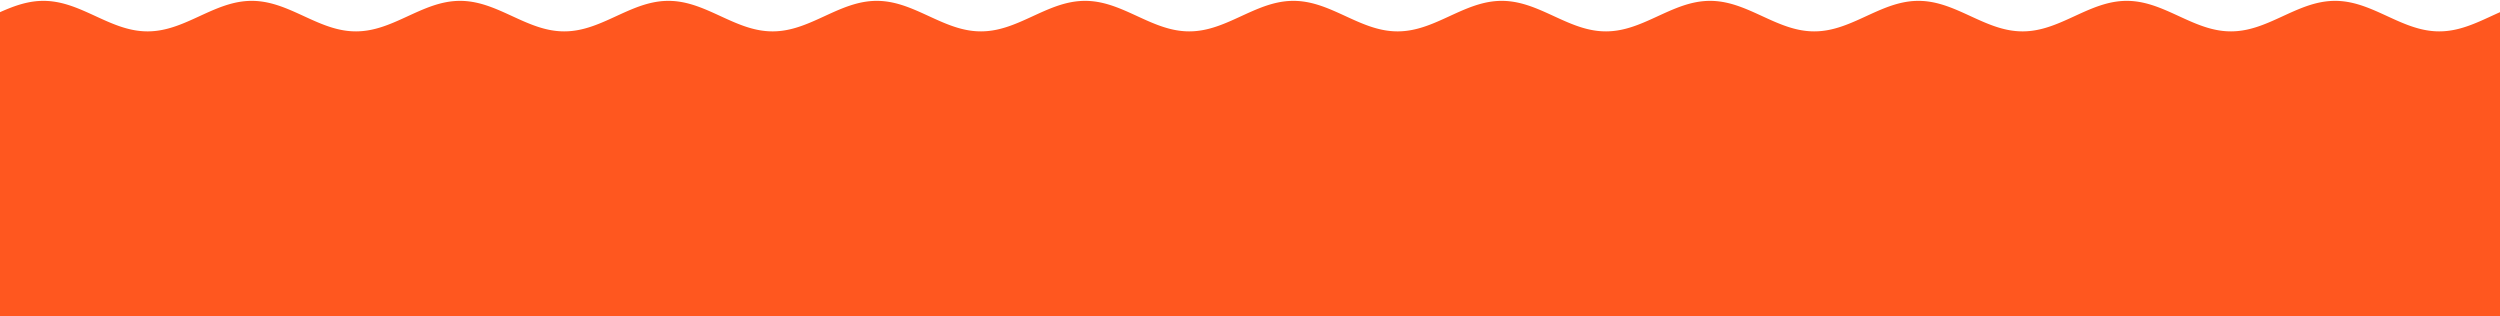
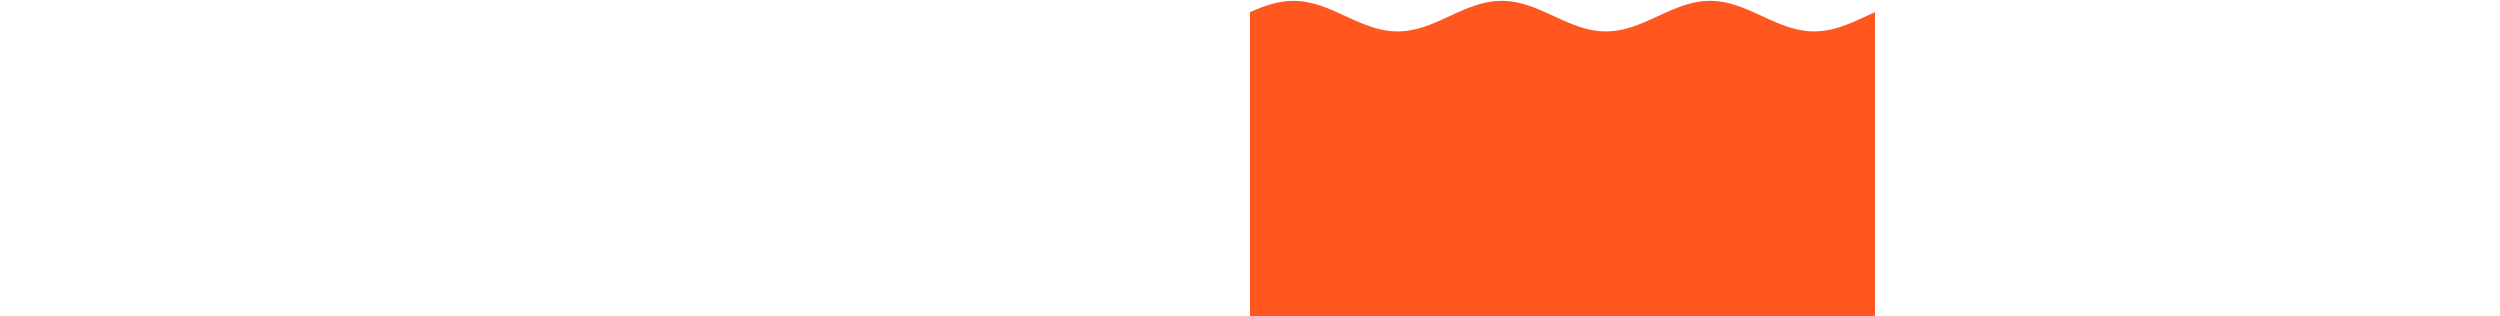
<svg xmlns="http://www.w3.org/2000/svg" width="640" height="81" viewBox="0 0 640 81" fill="none">
-   <path d="M480 81V3.114L480.4 2.938L480.8 2.764L481.2 2.592L481.6 2.425L482 2.261L482.4 2.102L482.8 1.947L483.2 1.795L483.6 1.652L484 1.511L484.4 1.378L484.8 1.25L485.2 1.128L485.6 1.014L486 0.906L486.4 0.805L486.8 0.713L487.2 0.627L487.6 0.548L488 0.478L488.4 0.416L488.8 0.362L489.2 0.317L489.6 0.281L490 0.252L490.4 0.233L490.8 0.222L491.2 0.219L491.6 0.225L492 0.241L492.4 0.264L492.8 0.295L493.2 0.336L493.6 0.386L494 0.442L494.4 0.508L494.8 0.581L495.2 0.662L495.6 0.753L496 0.848L496.4 0.953L496.8 1.064L497.2 1.181L497.6 1.306L498 1.436L498.4 1.572L498.8 1.714L499.2 1.863L499.6 2.014L500 2.172L500.4 2.333L500.8 2.498L501.2 2.669L501.6 2.841L502 3.016L502.4 3.194L502.8 3.373L503.2 3.555L503.6 3.737L504 3.92L504.4 4.105L504.8 4.289L505.2 4.472L505.6 4.655L506 4.838L506.4 5.017L506.8 5.195L507.2 5.37L507.6 5.544L508 5.714L508.4 5.88L508.8 6.042L509.2 6.2L509.6 6.355L510 6.503L510.4 6.647L510.8 6.784L511.2 6.916L511.6 7.042L512 7.161L512.4 7.273L512.8 7.378L513.2 7.477L513.6 7.567L514 7.65L514.4 7.727L514.8 7.794L515.2 7.853L515.6 7.903L516 7.945L516.4 7.98L516.8 8.005L517.2 8.022L517.6 8.03H518L518.4 8.02L518.8 8.003L519.2 7.977L519.6 7.942L520 7.898L520.4 7.847L520.8 7.786L521.2 7.719L521.6 7.642L522 7.558L522.4 7.466L522.8 7.367L523.2 7.261L523.6 7.148L524 7.028L524.4 6.902L524.8 6.769L525.2 6.631L525.6 6.486L526 6.338L526.4 6.183L526.8 6.025L527.2 5.862L527.6 5.695L528 5.525L528.4 5.352L528.8 5.175L529.2 4.997L529.6 4.817L530 4.634L530.4 4.452L530.8 4.269L531.2 4.084L531.6 3.9L532 3.717L532.4 3.534L532.8 3.353L533.2 3.173L533.6 2.995L534 2.82L534.4 2.648L534.8 2.48L535.2 2.316L535.6 2.155L536 1.997L536.4 1.845L536.8 1.698L537.2 1.558L537.6 1.422L538 1.292L538.4 1.169L538.8 1.052L539.2 0.941L539.6 0.838L540 0.742L540.4 0.653L540.8 0.573L541.2 0.5L541.6 0.436L542 0.38L542.4 0.331L542.8 0.292L543.2 0.261L543.6 0.237L544 0.223L544.4 0.219L544.8 0.222L545.2 0.234L545.6 0.255L546 0.284L546.4 0.322L546.8 0.369L547.2 0.423L547.6 0.486L548 0.556L548.4 0.636L548.8 0.722L549.2 0.816L549.6 0.917L550 1.027L550.4 1.142L550.8 1.264L551.2 1.392L551.6 1.527L552 1.667L552.4 1.812L552.8 1.964L553.2 2.119L553.6 2.28L554 2.444L554.4 2.611L554.8 2.783L555.2 2.956L555.6 3.134L556 3.312L556.4 3.494L556.8 3.677L557.2 3.859L557.6 4.044L558 4.227L558.4 4.411L558.8 4.594L559.2 4.777L559.6 4.958L560 5.136L560.4 5.312L560.8 5.486L561.2 5.658L561.6 5.825L562 5.989L562.4 6.148L562.8 6.303L563.2 6.455L563.6 6.598L564 6.739L564.4 6.872L564.8 7L565.2 7.122L565.6 7.236L566 7.344L566.4 7.445L566.8 7.537L567.2 7.623L567.6 7.702L568 7.772L568.4 7.834L568.8 7.888L569.2 7.933L569.6 7.969L570 7.998L570.4 8.017L570.8 8.028L571.2 8.031L571.6 8.025L572 8.009L572.4 7.986L572.8 7.955L573.2 7.914L573.6 7.864L574 7.808L574.4 7.742L574.8 7.669L575.2 7.588L575.6 7.497L576 7.402L576.4 7.297L576.8 7.186L577.2 7.069L577.6 6.944L578 6.814L578.4 6.678L578.8 6.536L579.2 6.388L579.6 6.236L580 6.078L580.4 5.917L580.8 5.752L581.2 5.581L581.6 5.409L582 5.234L582.4 5.056L582.8 4.877L583.2 4.695L583.6 4.513L584 4.33L584.4 4.145L584.8 3.961L585.2 3.778L585.6 3.595L586 3.413L586.4 3.233L586.8 3.055L587.2 2.88L587.6 2.706L588 2.536L588.4 2.37L588.8 2.208L589.2 2.05L589.6 1.895L590 1.747L590.4 1.603L590.8 1.466L591.2 1.334L591.6 1.208L592 1.089L592.4 0.977L592.8 0.872L593.2 0.773L593.6 0.683L594 0.6L594.4 0.523L594.8 0.456L595.2 0.397L595.6 0.347L596 0.305L596.4 0.27L596.8 0.245L597.2 0.228L597.6 0.22H598L598.4 0.23L598.8 0.247L599.2 0.273L599.6 0.308L600 0.352L600.4 0.403L600.8 0.464L601.2 0.531L601.6 0.608L602 0.692L602.4 0.784L602.8 0.883L603.2 0.989L603.6 1.102L604 1.222L604.4 1.348L604.8 1.481L605.2 1.619L605.6 1.764L606 1.913L606.4 2.067L606.8 2.225L607.2 2.388L607.6 2.555L608 2.725L608.4 2.898L608.8 3.075L609.2 3.253L609.6 3.433L610 3.616L610.4 3.798L610.8 3.981L611.2 4.166L611.6 4.35L612 4.533L612.4 4.716L612.8 4.897L613.2 5.077L613.6 5.255L614 5.43L614.4 5.602L614.8 5.77L615.2 5.934L615.6 6.095L616 6.253L616.4 6.405L616.8 6.552L617.2 6.692L617.6 6.828L618 6.958L618.4 7.081L618.8 7.198L619.2 7.309L619.6 7.412L620 7.508L620.4 7.597L620.8 7.677L621.2 7.75L621.6 7.814L622 7.87L622.4 7.919L622.8 7.958L623.2 7.989L623.6 8.012L624 8.027L624.4 8.031L624.8 8.028L625.2 8.016L625.6 7.995L626 7.966L626.4 7.928L626.8 7.881L627.2 7.827L627.6 7.764L628 7.694L628.4 7.614L628.8 7.528L629.2 7.434L629.6 7.333L630 7.223L630.4 7.108L630.8 6.986L631.2 6.858L631.6 6.723L632 6.583L632.4 6.438L632.8 6.286L633.2 6.131L633.6 5.97L634 5.806L634.4 5.639L634.8 5.467L635.2 5.294L635.6 5.116L636 4.938L636.4 4.756L636.8 4.573L637.2 4.391L637.6 4.206L638 4.023L638.4 3.839L638.8 3.656L639.2 3.473L639.6 3.292L640 3.114V81H480Z" fill="#FF571F" />
  <path d="M320 81V3.114L320.4 2.938L320.8 2.764L321.2 2.592L321.6 2.425L322 2.261L322.4 2.102L322.8 1.947L323.2 1.795L323.6 1.652L324 1.511L324.4 1.378L324.8 1.25L325.2 1.128L325.6 1.014L326 0.906L326.4 0.805L326.8 0.713L327.2 0.627L327.6 0.548L328 0.478L328.4 0.416L328.8 0.362L329.2 0.317L329.6 0.281L330 0.252L330.4 0.233L330.8 0.222L331.2 0.219L331.6 0.225L332 0.241L332.4 0.264L332.8 0.295L333.2 0.336L333.6 0.386L334 0.442L334.4 0.508L334.8 0.581L335.2 0.662L335.6 0.753L336 0.848L336.4 0.953L336.8 1.064L337.2 1.181L337.6 1.306L338 1.436L338.4 1.572L338.8 1.714L339.2 1.863L339.6 2.014L340 2.172L340.4 2.333L340.8 2.498L341.2 2.669L341.6 2.841L342 3.016L342.4 3.194L342.8 3.373L343.2 3.555L343.6 3.737L344 3.92L344.4 4.105L344.8 4.289L345.2 4.472L345.6 4.655L346 4.838L346.4 5.017L346.8 5.195L347.2 5.37L347.6 5.544L348 5.714L348.4 5.88L348.8 6.042L349.2 6.2L349.6 6.355L350 6.503L350.4 6.647L350.8 6.784L351.2 6.916L351.6 7.042L352 7.161L352.4 7.273L352.8 7.378L353.2 7.477L353.6 7.567L354 7.65L354.4 7.727L354.8 7.794L355.2 7.853L355.6 7.903L356 7.945L356.4 7.98L356.8 8.005L357.2 8.022L357.6 8.03H358L358.4 8.02L358.8 8.003L359.2 7.977L359.6 7.942L360 7.898L360.4 7.847L360.8 7.786L361.2 7.719L361.6 7.642L362 7.558L362.4 7.466L362.8 7.367L363.2 7.261L363.6 7.148L364 7.028L364.4 6.902L364.8 6.769L365.2 6.631L365.6 6.486L366 6.338L366.4 6.183L366.8 6.025L367.2 5.862L367.6 5.695L368 5.525L368.4 5.352L368.8 5.175L369.2 4.997L369.6 4.817L370 4.634L370.4 4.452L370.8 4.269L371.2 4.084L371.6 3.9L372 3.717L372.4 3.534L372.8 3.353L373.2 3.173L373.6 2.995L374 2.82L374.4 2.648L374.8 2.48L375.2 2.316L375.6 2.155L376 1.997L376.4 1.845L376.8 1.698L377.2 1.558L377.6 1.422L378 1.292L378.4 1.169L378.8 1.052L379.2 0.941L379.6 0.838L380 0.742L380.4 0.653L380.8 0.573L381.2 0.5L381.6 0.436L382 0.38L382.4 0.331L382.8 0.292L383.2 0.261L383.6 0.237L384 0.223L384.4 0.219L384.8 0.222L385.2 0.234L385.6 0.255L386 0.284L386.4 0.322L386.8 0.369L387.2 0.423L387.6 0.486L388 0.556L388.4 0.636L388.8 0.722L389.2 0.816L389.6 0.917L390 1.027L390.4 1.142L390.8 1.264L391.2 1.392L391.6 1.527L392 1.667L392.4 1.812L392.8 1.964L393.2 2.119L393.6 2.28L394 2.444L394.4 2.611L394.8 2.783L395.2 2.956L395.6 3.134L396 3.312L396.4 3.494L396.8 3.677L397.2 3.859L397.6 4.044L398 4.227L398.4 4.411L398.8 4.594L399.2 4.777L399.6 4.958L400 5.136L400.4 5.312L400.8 5.486L401.2 5.658L401.6 5.825L402 5.989L402.4 6.148L402.8 6.303L403.2 6.455L403.6 6.598L404 6.739L404.4 6.872L404.8 7L405.2 7.122L405.6 7.236L406 7.344L406.4 7.445L406.8 7.537L407.2 7.623L407.6 7.702L408 7.772L408.4 7.834L408.8 7.888L409.2 7.933L409.6 7.969L410 7.998L410.4 8.017L410.8 8.028L411.2 8.031L411.6 8.025L412 8.009L412.4 7.986L412.8 7.955L413.2 7.914L413.6 7.864L414 7.808L414.4 7.742L414.8 7.669L415.2 7.588L415.6 7.497L416 7.402L416.4 7.297L416.8 7.186L417.2 7.069L417.6 6.944L418 6.814L418.4 6.678L418.8 6.536L419.2 6.388L419.6 6.236L420 6.078L420.4 5.917L420.8 5.752L421.2 5.581L421.6 5.409L422 5.234L422.4 5.056L422.8 4.877L423.2 4.695L423.6 4.513L424 4.33L424.4 4.145L424.8 3.961L425.2 3.778L425.6 3.595L426 3.413L426.4 3.233L426.8 3.055L427.2 2.88L427.6 2.706L428 2.536L428.4 2.37L428.8 2.208L429.2 2.05L429.6 1.895L430 1.747L430.4 1.603L430.8 1.466L431.2 1.334L431.6 1.208L432 1.089L432.4 0.977L432.8 0.872L433.2 0.773L433.6 0.683L434 0.6L434.4 0.523L434.8 0.456L435.2 0.397L435.6 0.347L436 0.305L436.4 0.27L436.8 0.245L437.2 0.228L437.6 0.22H438L438.4 0.23L438.8 0.247L439.2 0.273L439.6 0.308L440 0.352L440.4 0.403L440.8 0.464L441.2 0.531L441.6 0.608L442 0.692L442.4 0.784L442.8 0.883L443.2 0.989L443.6 1.102L444 1.222L444.4 1.348L444.8 1.481L445.2 1.619L445.6 1.764L446 1.913L446.4 2.067L446.8 2.225L447.2 2.388L447.6 2.555L448 2.725L448.4 2.898L448.8 3.075L449.2 3.253L449.6 3.433L450 3.616L450.4 3.798L450.8 3.981L451.2 4.166L451.6 4.35L452 4.533L452.4 4.716L452.8 4.897L453.2 5.077L453.6 5.255L454 5.43L454.4 5.602L454.8 5.77L455.2 5.934L455.6 6.095L456 6.253L456.4 6.405L456.8 6.552L457.2 6.692L457.6 6.828L458 6.958L458.4 7.081L458.8 7.198L459.2 7.309L459.6 7.412L460 7.508L460.4 7.597L460.8 7.677L461.2 7.75L461.6 7.814L462 7.87L462.4 7.919L462.8 7.958L463.2 7.989L463.6 8.012L464 8.027L464.4 8.031L464.8 8.028L465.2 8.016L465.6 7.995L466 7.966L466.4 7.928L466.8 7.881L467.2 7.827L467.6 7.764L468 7.694L468.4 7.614L468.8 7.528L469.2 7.434L469.6 7.333L470 7.223L470.4 7.108L470.8 6.986L471.2 6.858L471.6 6.723L472 6.583L472.4 6.438L472.8 6.286L473.2 6.131L473.6 5.97L474 5.806L474.4 5.639L474.8 5.467L475.2 5.294L475.6 5.116L476 4.938L476.4 4.756L476.8 4.573L477.2 4.391L477.6 4.206L478 4.023L478.4 3.839L478.8 3.656L479.2 3.473L479.6 3.292L480 3.114V81H320Z" fill="#FF571F" />
-   <path d="M160 81V3.114L160.4 2.938L160.8 2.764L161.2 2.592L161.6 2.425L162 2.261L162.4 2.102L162.8 1.947L163.2 1.795L163.6 1.652L164 1.511L164.4 1.378L164.8 1.25L165.2 1.128L165.6 1.014L166 0.906L166.4 0.805L166.8 0.713L167.2 0.627L167.6 0.548L168 0.478L168.4 0.416L168.8 0.362L169.2 0.317L169.6 0.281L170 0.252L170.4 0.233L170.8 0.222L171.2 0.219L171.6 0.225L172 0.241L172.4 0.264L172.8 0.295L173.2 0.336L173.6 0.386L174 0.442L174.4 0.508L174.8 0.581L175.2 0.662L175.6 0.753L176 0.848L176.4 0.953L176.8 1.064L177.2 1.181L177.6 1.306L178 1.436L178.4 1.572L178.8 1.714L179.2 1.863L179.6 2.014L180 2.172L180.4 2.333L180.8 2.498L181.2 2.669L181.6 2.841L182 3.016L182.4 3.194L182.8 3.373L183.2 3.555L183.6 3.737L184 3.92L184.4 4.105L184.8 4.289L185.2 4.472L185.6 4.655L186 4.838L186.4 5.017L186.8 5.195L187.2 5.37L187.6 5.544L188 5.714L188.4 5.88L188.8 6.042L189.2 6.2L189.6 6.355L190 6.503L190.4 6.647L190.8 6.784L191.2 6.916L191.6 7.042L192 7.161L192.4 7.273L192.8 7.378L193.2 7.477L193.6 7.567L194 7.65L194.4 7.727L194.8 7.794L195.2 7.853L195.6 7.903L196 7.945L196.4 7.98L196.8 8.005L197.2 8.022L197.6 8.03H198L198.4 8.02L198.8 8.003L199.2 7.977L199.6 7.942L200 7.898L200.4 7.847L200.8 7.786L201.2 7.719L201.6 7.642L202 7.558L202.4 7.466L202.8 7.367L203.2 7.261L203.6 7.148L204 7.028L204.4 6.902L204.8 6.769L205.2 6.631L205.6 6.486L206 6.338L206.4 6.183L206.8 6.025L207.2 5.862L207.6 5.695L208 5.525L208.4 5.352L208.8 5.175L209.2 4.997L209.6 4.817L210 4.634L210.4 4.452L210.8 4.269L211.2 4.084L211.6 3.9L212 3.717L212.4 3.534L212.8 3.353L213.2 3.173L213.6 2.995L214 2.82L214.4 2.648L214.8 2.48L215.2 2.316L215.6 2.155L216 1.997L216.4 1.845L216.8 1.698L217.2 1.558L217.6 1.422L218 1.292L218.4 1.169L218.8 1.052L219.2 0.941L219.6 0.838L220 0.742L220.4 0.653L220.8 0.573L221.2 0.5L221.6 0.436L222 0.38L222.4 0.331L222.8 0.292L223.2 0.261L223.6 0.237L224 0.223L224.4 0.219L224.8 0.222L225.2 0.234L225.6 0.255L226 0.284L226.4 0.322L226.8 0.369L227.2 0.423L227.6 0.486L228 0.556L228.4 0.636L228.8 0.722L229.2 0.816L229.6 0.917L230 1.027L230.4 1.142L230.8 1.264L231.2 1.392L231.6 1.527L232 1.667L232.4 1.812L232.8 1.964L233.2 2.119L233.6 2.28L234 2.444L234.4 2.611L234.8 2.783L235.2 2.956L235.6 3.134L236 3.312L236.4 3.494L236.8 3.677L237.2 3.859L237.6 4.044L238 4.227L238.4 4.411L238.8 4.594L239.2 4.777L239.6 4.958L240 5.136L240.4 5.312L240.8 5.486L241.2 5.658L241.6 5.825L242 5.989L242.4 6.148L242.8 6.303L243.2 6.455L243.6 6.598L244 6.739L244.4 6.872L244.8 7L245.2 7.122L245.6 7.236L246 7.344L246.4 7.445L246.8 7.537L247.2 7.623L247.6 7.702L248 7.772L248.4 7.834L248.8 7.888L249.2 7.933L249.6 7.969L250 7.998L250.4 8.017L250.8 8.028L251.2 8.031L251.6 8.025L252 8.009L252.4 7.986L252.8 7.955L253.2 7.914L253.6 7.864L254 7.808L254.4 7.742L254.8 7.669L255.2 7.588L255.6 7.497L256 7.402L256.4 7.297L256.8 7.186L257.2 7.069L257.6 6.944L258 6.814L258.4 6.678L258.8 6.536L259.2 6.388L259.6 6.236L260 6.078L260.4 5.917L260.8 5.752L261.2 5.581L261.6 5.409L262 5.234L262.4 5.056L262.8 4.877L263.2 4.695L263.6 4.513L264 4.33L264.4 4.145L264.8 3.961L265.2 3.778L265.6 3.595L266 3.413L266.4 3.233L266.8 3.055L267.2 2.88L267.6 2.706L268 2.536L268.4 2.37L268.8 2.208L269.2 2.05L269.6 1.895L270 1.747L270.4 1.603L270.8 1.466L271.2 1.334L271.6 1.208L272 1.089L272.4 0.977L272.8 0.872L273.2 0.773L273.6 0.683L274 0.6L274.4 0.523L274.8 0.456L275.2 0.397L275.6 0.347L276 0.305L276.4 0.27L276.8 0.245L277.2 0.228L277.6 0.22H278L278.4 0.23L278.8 0.247L279.2 0.273L279.6 0.308L280 0.352L280.4 0.403L280.8 0.464L281.2 0.531L281.6 0.608L282 0.692L282.4 0.784L282.8 0.883L283.2 0.989L283.6 1.102L284 1.222L284.4 1.348L284.8 1.481L285.2 1.619L285.6 1.764L286 1.913L286.4 2.067L286.8 2.225L287.2 2.388L287.6 2.555L288 2.725L288.4 2.898L288.8 3.075L289.2 3.253L289.6 3.433L290 3.616L290.4 3.798L290.8 3.981L291.2 4.166L291.6 4.35L292 4.533L292.4 4.716L292.8 4.897L293.2 5.077L293.6 5.255L294 5.43L294.4 5.602L294.8 5.77L295.2 5.934L295.6 6.095L296 6.253L296.4 6.405L296.8 6.552L297.2 6.692L297.6 6.828L298 6.958L298.4 7.081L298.8 7.198L299.2 7.309L299.6 7.412L300 7.508L300.4 7.597L300.8 7.677L301.2 7.75L301.6 7.814L302 7.87L302.4 7.919L302.8 7.958L303.2 7.989L303.6 8.012L304 8.027L304.4 8.031L304.8 8.028L305.2 8.016L305.6 7.995L306 7.966L306.4 7.928L306.8 7.881L307.2 7.827L307.6 7.764L308 7.694L308.4 7.614L308.8 7.528L309.2 7.434L309.6 7.333L310 7.223L310.4 7.108L310.8 6.986L311.2 6.858L311.6 6.723L312 6.583L312.4 6.438L312.8 6.286L313.2 6.131L313.6 5.97L314 5.806L314.4 5.639L314.8 5.467L315.2 5.294L315.6 5.116L316 4.938L316.4 4.756L316.8 4.573L317.2 4.391L317.6 4.206L318 4.023L318.4 3.839L318.8 3.656L319.2 3.473L319.6 3.292L320 3.114V81H160Z" fill="#FF571F" />
-   <path d="M0 81V3.114L0.4 2.938L0.8 2.764L1.2 2.592L1.6 2.425L2 2.261L2.4 2.102L2.8 1.947L3.2 1.795L3.6 1.652L4 1.511L4.4 1.378L4.8 1.25L5.2 1.128L5.6 1.014L6 0.906L6.4 0.805L6.8 0.713L7.2 0.627L7.6 0.548L8 0.478L8.4 0.416L8.8 0.362L9.2 0.317L9.6 0.281L10 0.252L10.4 0.233L10.8 0.222L11.2 0.219L11.6 0.225L12 0.241L12.4 0.264L12.8 0.295L13.2 0.336L13.6 0.386L14 0.442L14.4 0.508L14.8 0.581L15.2 0.662L15.6 0.753L16 0.848L16.4 0.953L16.8 1.064L17.2 1.181L17.6 1.306L18 1.436L18.4 1.572L18.8 1.714L19.2 1.863L19.6 2.014L20 2.172L20.4 2.333L20.8 2.498L21.2 2.669L21.6 2.841L22 3.016L22.4 3.194L22.8 3.373L23.2 3.555L23.6 3.737L24 3.92L24.4 4.105L24.8 4.289L25.2 4.472L25.6 4.655L26 4.838L26.4 5.017L26.8 5.195L27.2 5.37L27.6 5.544L28 5.714L28.4 5.88L28.8 6.042L29.2 6.2L29.6 6.355L30 6.503L30.4 6.647L30.8 6.784L31.2 6.916L31.6 7.042L32 7.161L32.4 7.273L32.8 7.378L33.2 7.477L33.6 7.567L34 7.65L34.4 7.727L34.8 7.794L35.2 7.853L35.6 7.903L36 7.945L36.4 7.98L36.8 8.005L37.2 8.022L37.6 8.03H38L38.4 8.02L38.8 8.003L39.2 7.977L39.6 7.942L40 7.898L40.4 7.847L40.8 7.786L41.2 7.719L41.6 7.642L42 7.558L42.4 7.466L42.8 7.367L43.2 7.261L43.6 7.148L44 7.028L44.4 6.902L44.8 6.769L45.2 6.631L45.6 6.486L46 6.338L46.4 6.183L46.8 6.025L47.2 5.862L47.6 5.695L48 5.525L48.4 5.352L48.8 5.175L49.2 4.997L49.6 4.817L50 4.634L50.4 4.452L50.8 4.269L51.2 4.084L51.6 3.9L52 3.717L52.4 3.534L52.8 3.353L53.2 3.173L53.6 2.995L54 2.82L54.4 2.648L54.8 2.48L55.2 2.316L55.6 2.155L56 1.997L56.4 1.845L56.8 1.698L57.2 1.558L57.6 1.422L58 1.292L58.4 1.169L58.8 1.052L59.2 0.941L59.6 0.838L60 0.742L60.4 0.653L60.8 0.573L61.2 0.5L61.6 0.436L62 0.38L62.4 0.331L62.8 0.292L63.2 0.261L63.6 0.237L64 0.223L64.4 0.219L64.8 0.222L65.2 0.234L65.6 0.255L66 0.284L66.4 0.322L66.8 0.369L67.2 0.423L67.6 0.486L68 0.556L68.4 0.636L68.8 0.722L69.2 0.816L69.6 0.917L70 1.027L70.4 1.142L70.8 1.264L71.2 1.392L71.6 1.527L72 1.667L72.4 1.812L72.8 1.964L73.2 2.119L73.6 2.28L74 2.444L74.4 2.611L74.8 2.783L75.2 2.956L75.6 3.134L76 3.312L76.4 3.494L76.8 3.677L77.2 3.859L77.6 4.044L78 4.227L78.4 4.411L78.8 4.594L79.2 4.777L79.6 4.958L80 5.136L80.4 5.312L80.8 5.486L81.2 5.658L81.6 5.825L82 5.989L82.4 6.148L82.8 6.303L83.2 6.455L83.6 6.598L84 6.739L84.4 6.872L84.8 7L85.2 7.122L85.6 7.236L86 7.344L86.4 7.445L86.8 7.537L87.2 7.623L87.6 7.702L88 7.772L88.4 7.834L88.8 7.888L89.2 7.933L89.6 7.969L90 7.998L90.4 8.017L90.8 8.028L91.2 8.031L91.6 8.025L92 8.009L92.4 7.986L92.8 7.955L93.2 7.914L93.6 7.864L94 7.808L94.4 7.742L94.8 7.669L95.2 7.588L95.6 7.497L96 7.402L96.4 7.297L96.8 7.186L97.2 7.069L97.6 6.944L98 6.814L98.4 6.678L98.8 6.536L99.2 6.388L99.6 6.236L100 6.078L100.4 5.917L100.8 5.752L101.2 5.581L101.6 5.409L102 5.234L102.4 5.056L102.8 4.877L103.2 4.695L103.6 4.513L104 4.33L104.4 4.145L104.8 3.961L105.2 3.778L105.6 3.595L106 3.413L106.4 3.233L106.8 3.055L107.2 2.88L107.6 2.706L108 2.536L108.4 2.37L108.8 2.208L109.2 2.05L109.6 1.895L110 1.747L110.4 1.603L110.8 1.466L111.2 1.334L111.6 1.208L112 1.089L112.4 0.977L112.8 0.872L113.2 0.773L113.6 0.683L114 0.6L114.4 0.523L114.8 0.456L115.2 0.397L115.6 0.347L116 0.305L116.4 0.27L116.8 0.245L117.2 0.228L117.6 0.22H118L118.4 0.23L118.8 0.247L119.2 0.273L119.6 0.308L120 0.352L120.4 0.403L120.8 0.464L121.2 0.531L121.6 0.608L122 0.692L122.4 0.784L122.8 0.883L123.2 0.989L123.6 1.102L124 1.222L124.4 1.348L124.8 1.481L125.2 1.619L125.6 1.764L126 1.913L126.4 2.067L126.8 2.225L127.2 2.388L127.6 2.555L128 2.725L128.4 2.898L128.8 3.075L129.2 3.253L129.6 3.433L130 3.616L130.4 3.798L130.8 3.981L131.2 4.166L131.6 4.35L132 4.533L132.4 4.716L132.8 4.897L133.2 5.077L133.6 5.255L134 5.43L134.4 5.602L134.8 5.77L135.2 5.934L135.6 6.095L136 6.253L136.4 6.405L136.8 6.552L137.2 6.692L137.6 6.828L138 6.958L138.4 7.081L138.8 7.198L139.2 7.309L139.6 7.412L140 7.508L140.4 7.597L140.8 7.677L141.2 7.75L141.6 7.814L142 7.87L142.4 7.919L142.8 7.958L143.2 7.989L143.6 8.012L144 8.027L144.4 8.031L144.8 8.028L145.2 8.016L145.6 7.995L146 7.966L146.4 7.928L146.8 7.881L147.2 7.827L147.6 7.764L148 7.694L148.4 7.614L148.8 7.528L149.2 7.434L149.6 7.333L150 7.223L150.4 7.108L150.8 6.986L151.2 6.858L151.6 6.723L152 6.583L152.4 6.438L152.8 6.286L153.2 6.131L153.6 5.97L154 5.806L154.4 5.639L154.8 5.467L155.2 5.294L155.6 5.116L156 4.938L156.4 4.756L156.8 4.573L157.2 4.391L157.6 4.206L158 4.023L158.4 3.839L158.8 3.656L159.2 3.473L159.6 3.292L160 3.114V81H0Z" fill="#FF571F" />
</svg>